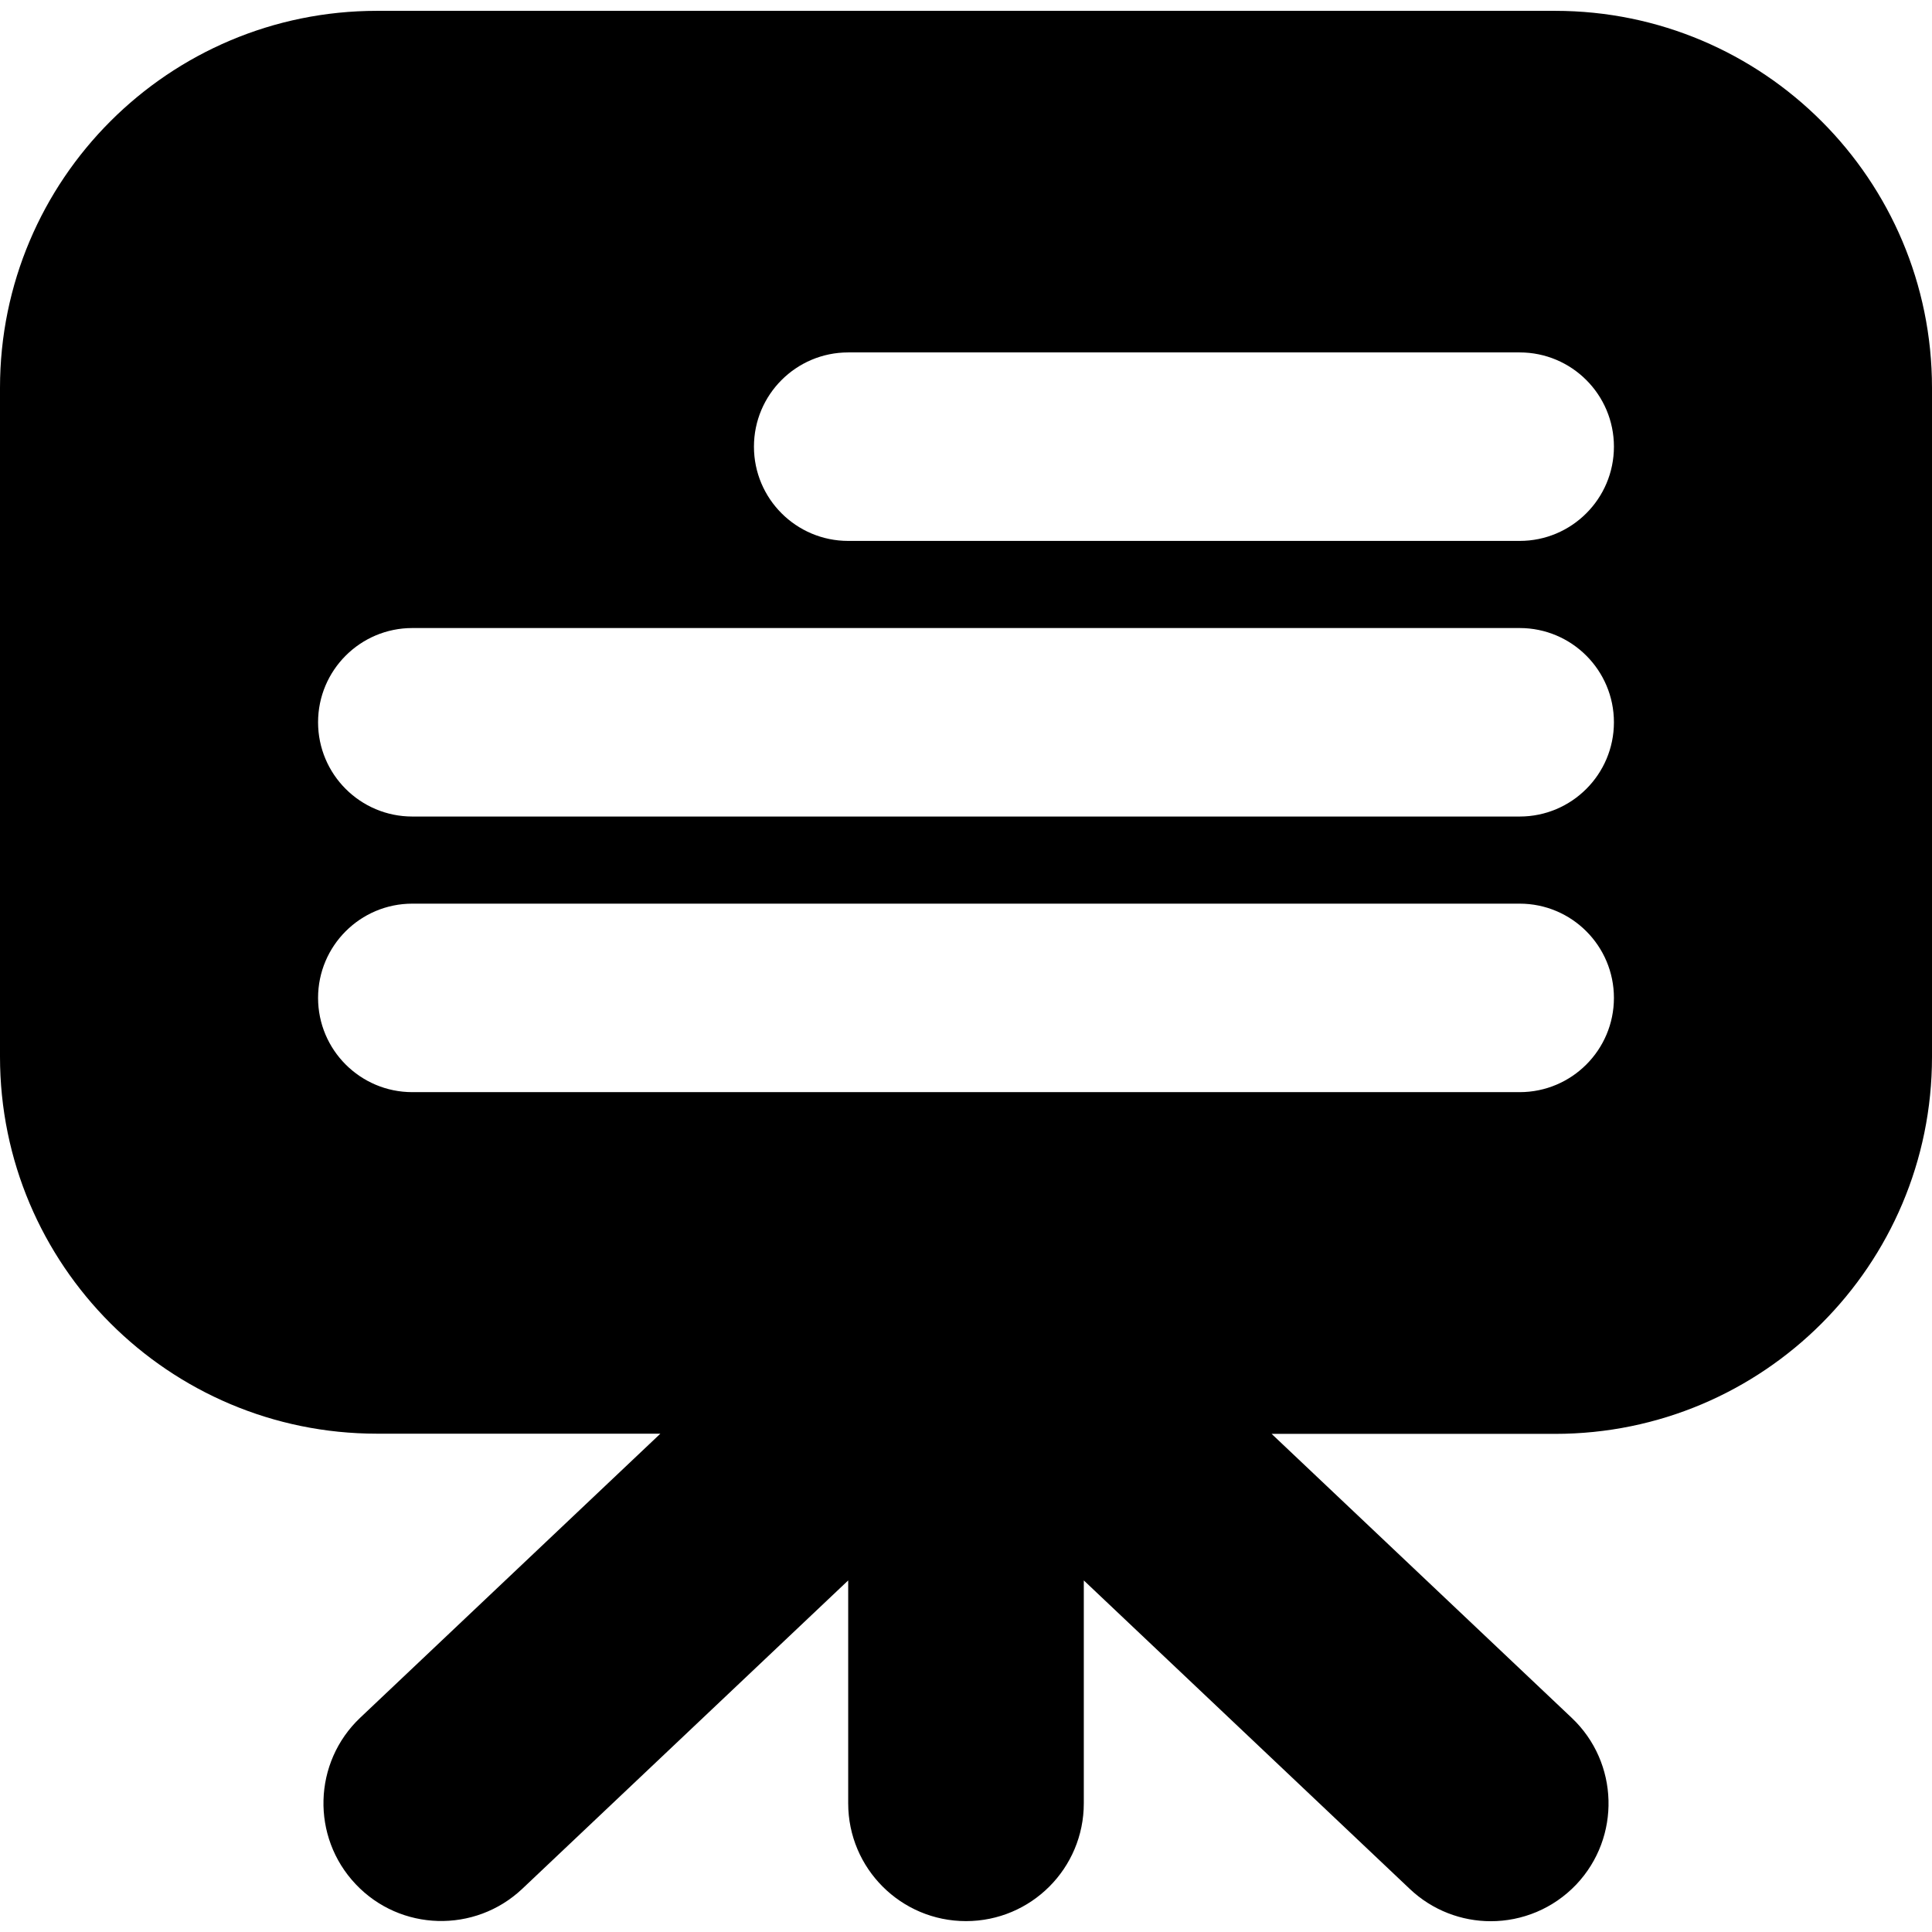
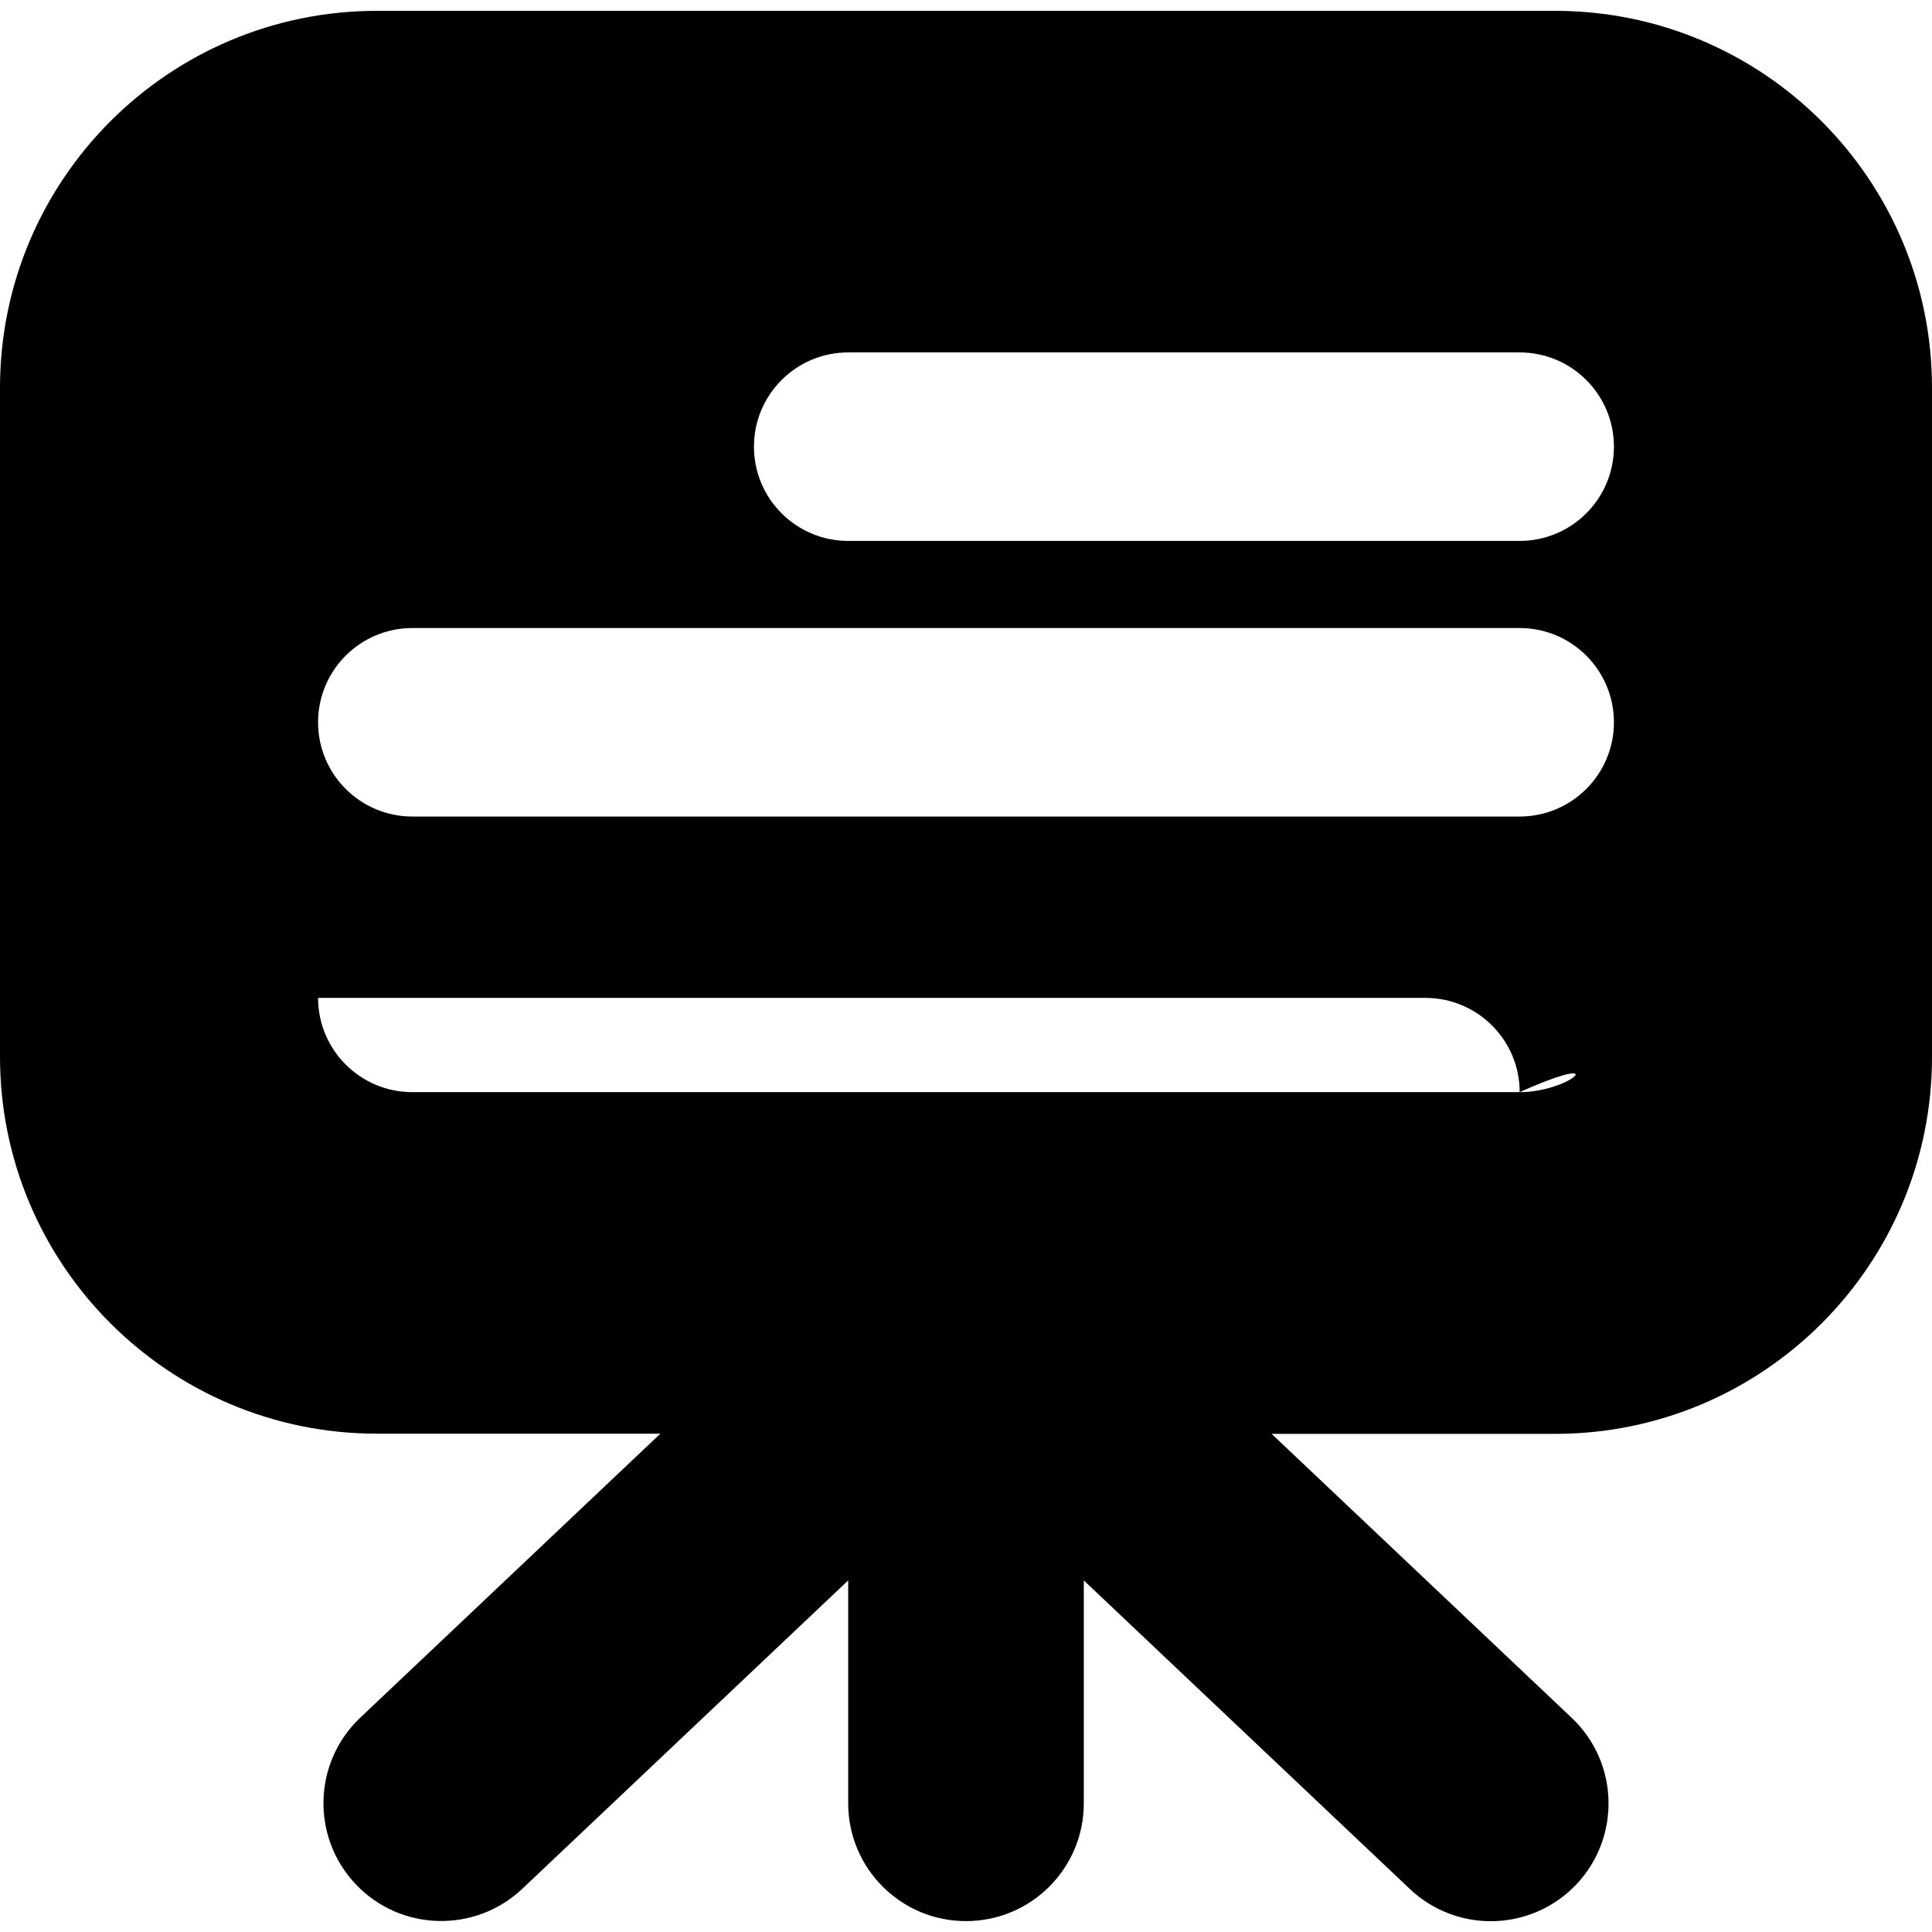
<svg xmlns="http://www.w3.org/2000/svg" fill="#000000" version="1.1" id="Capa_1" width="800px" height="800px" viewBox="0 0 41 41" xml:space="preserve">
  <g>
-     <path d="M33,0.23H8c-4.418,0-8,3.582-8,8v14.195c0,4.418,3.582,8,8,8h6.014l-6.369,6.027c-1.002,0.949-1.045,2.531-0.097,3.533   c0.948,1.004,2.531,1.045,3.534,0.1L18,33.539v4.73c0,1.381,1.119,2.5,2.5,2.5s2.5-1.119,2.5-2.5v-4.73l6.918,6.547   c0.482,0.457,1.102,0.685,1.719,0.685c0.662,0,1.324-0.263,1.815-0.78c0.948-1.003,0.905-2.587-0.097-3.535l-6.369-6.027H33   c4.418,0,8-3.581,8-8V8.23C41,3.812,37.418,0.23,33,0.23z M32.25,23.177H8.75c-1.104,0-2-0.896-2-2c0-1.104,0.896-2,2-2h23.5   c1.104,0,2,0.896,2,2C34.25,22.281,33.354,23.177,32.25,23.177z M32.25,17.328H8.75c-1.104,0-2-0.896-2-2s0.896-2,2-2h23.5   c1.104,0,2,0.896,2,2S33.354,17.328,32.25,17.328z M32.25,11.479H18c-1.104,0-2-0.896-2-2s0.896-2,2-2h14.25c1.104,0,2,0.896,2,2   S33.354,11.479,32.25,11.479z" />
+     <path d="M33,0.23H8c-4.418,0-8,3.582-8,8v14.195c0,4.418,3.582,8,8,8h6.014l-6.369,6.027c-1.002,0.949-1.045,2.531-0.097,3.533   c0.948,1.004,2.531,1.045,3.534,0.1L18,33.539v4.73c0,1.381,1.119,2.5,2.5,2.5s2.5-1.119,2.5-2.5v-4.73l6.918,6.547   c0.482,0.457,1.102,0.685,1.719,0.685c0.662,0,1.324-0.263,1.815-0.78c0.948-1.003,0.905-2.587-0.097-3.535l-6.369-6.027H33   c4.418,0,8-3.581,8-8V8.23C41,3.812,37.418,0.23,33,0.23z M32.25,23.177H8.75c-1.104,0-2-0.896-2-2h23.5   c1.104,0,2,0.896,2,2C34.25,22.281,33.354,23.177,32.25,23.177z M32.25,17.328H8.75c-1.104,0-2-0.896-2-2s0.896-2,2-2h23.5   c1.104,0,2,0.896,2,2S33.354,17.328,32.25,17.328z M32.25,11.479H18c-1.104,0-2-0.896-2-2s0.896-2,2-2h14.25c1.104,0,2,0.896,2,2   S33.354,11.479,32.25,11.479z" />
  </g>
</svg>